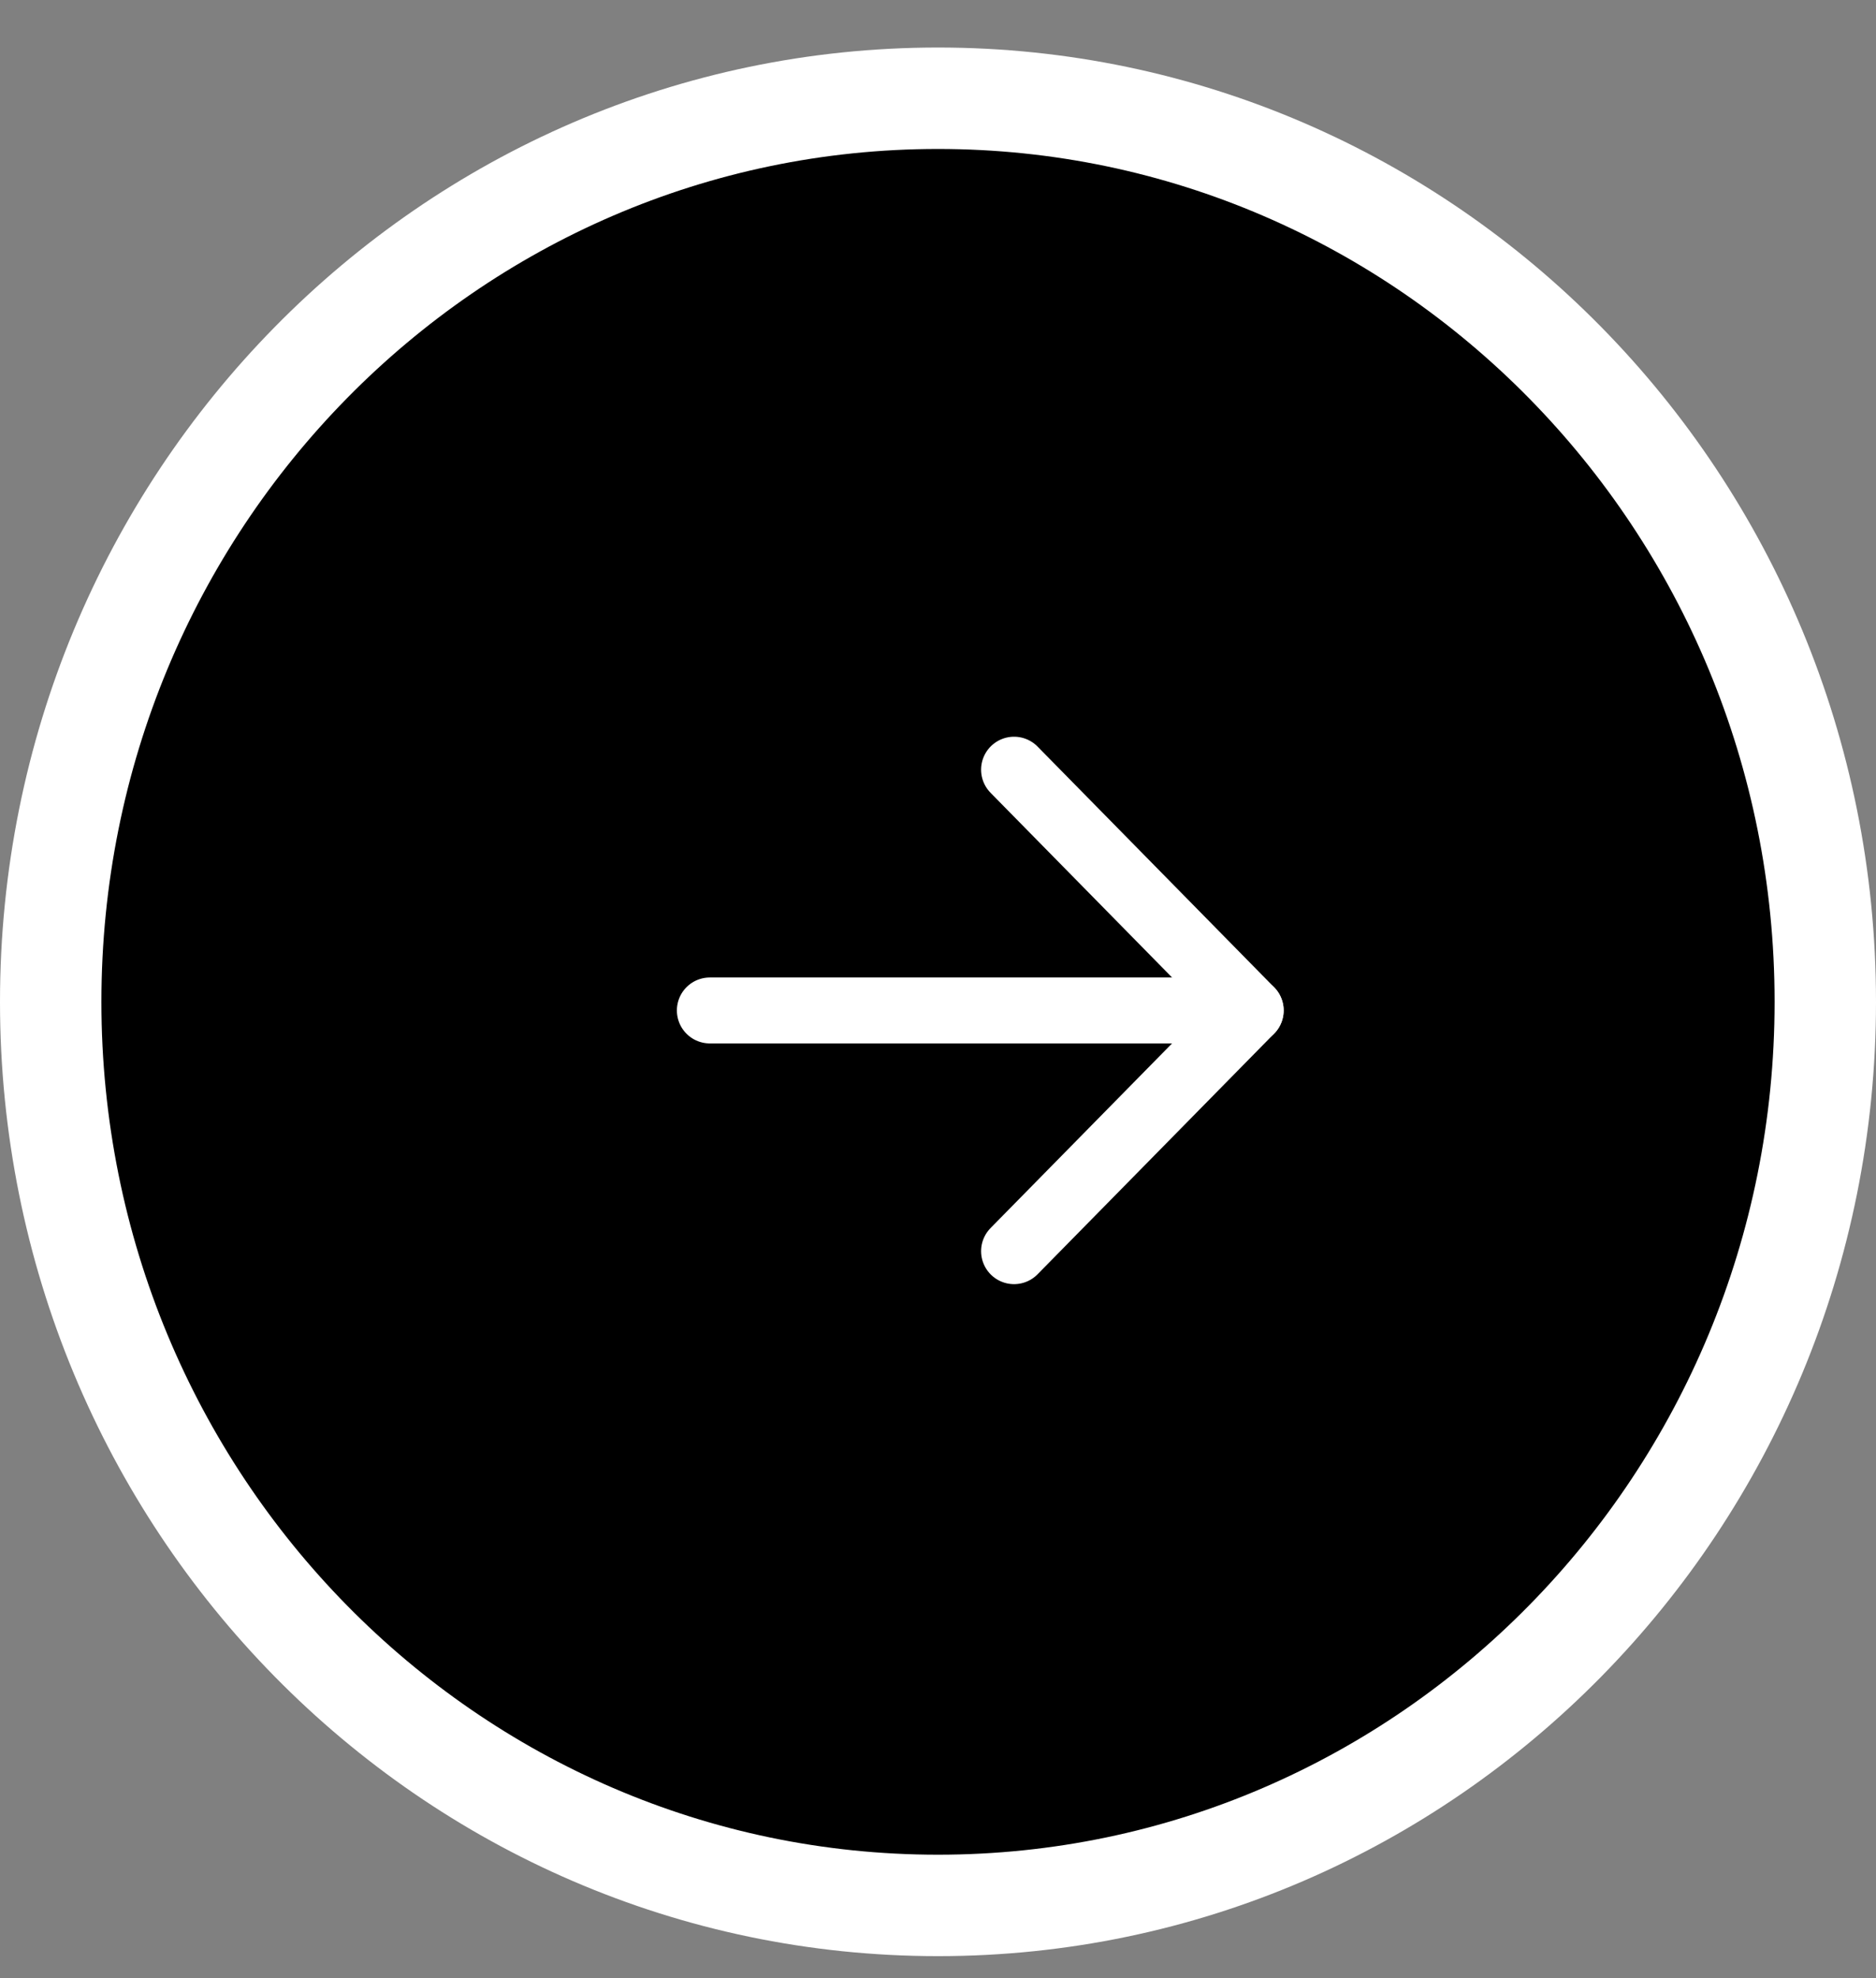
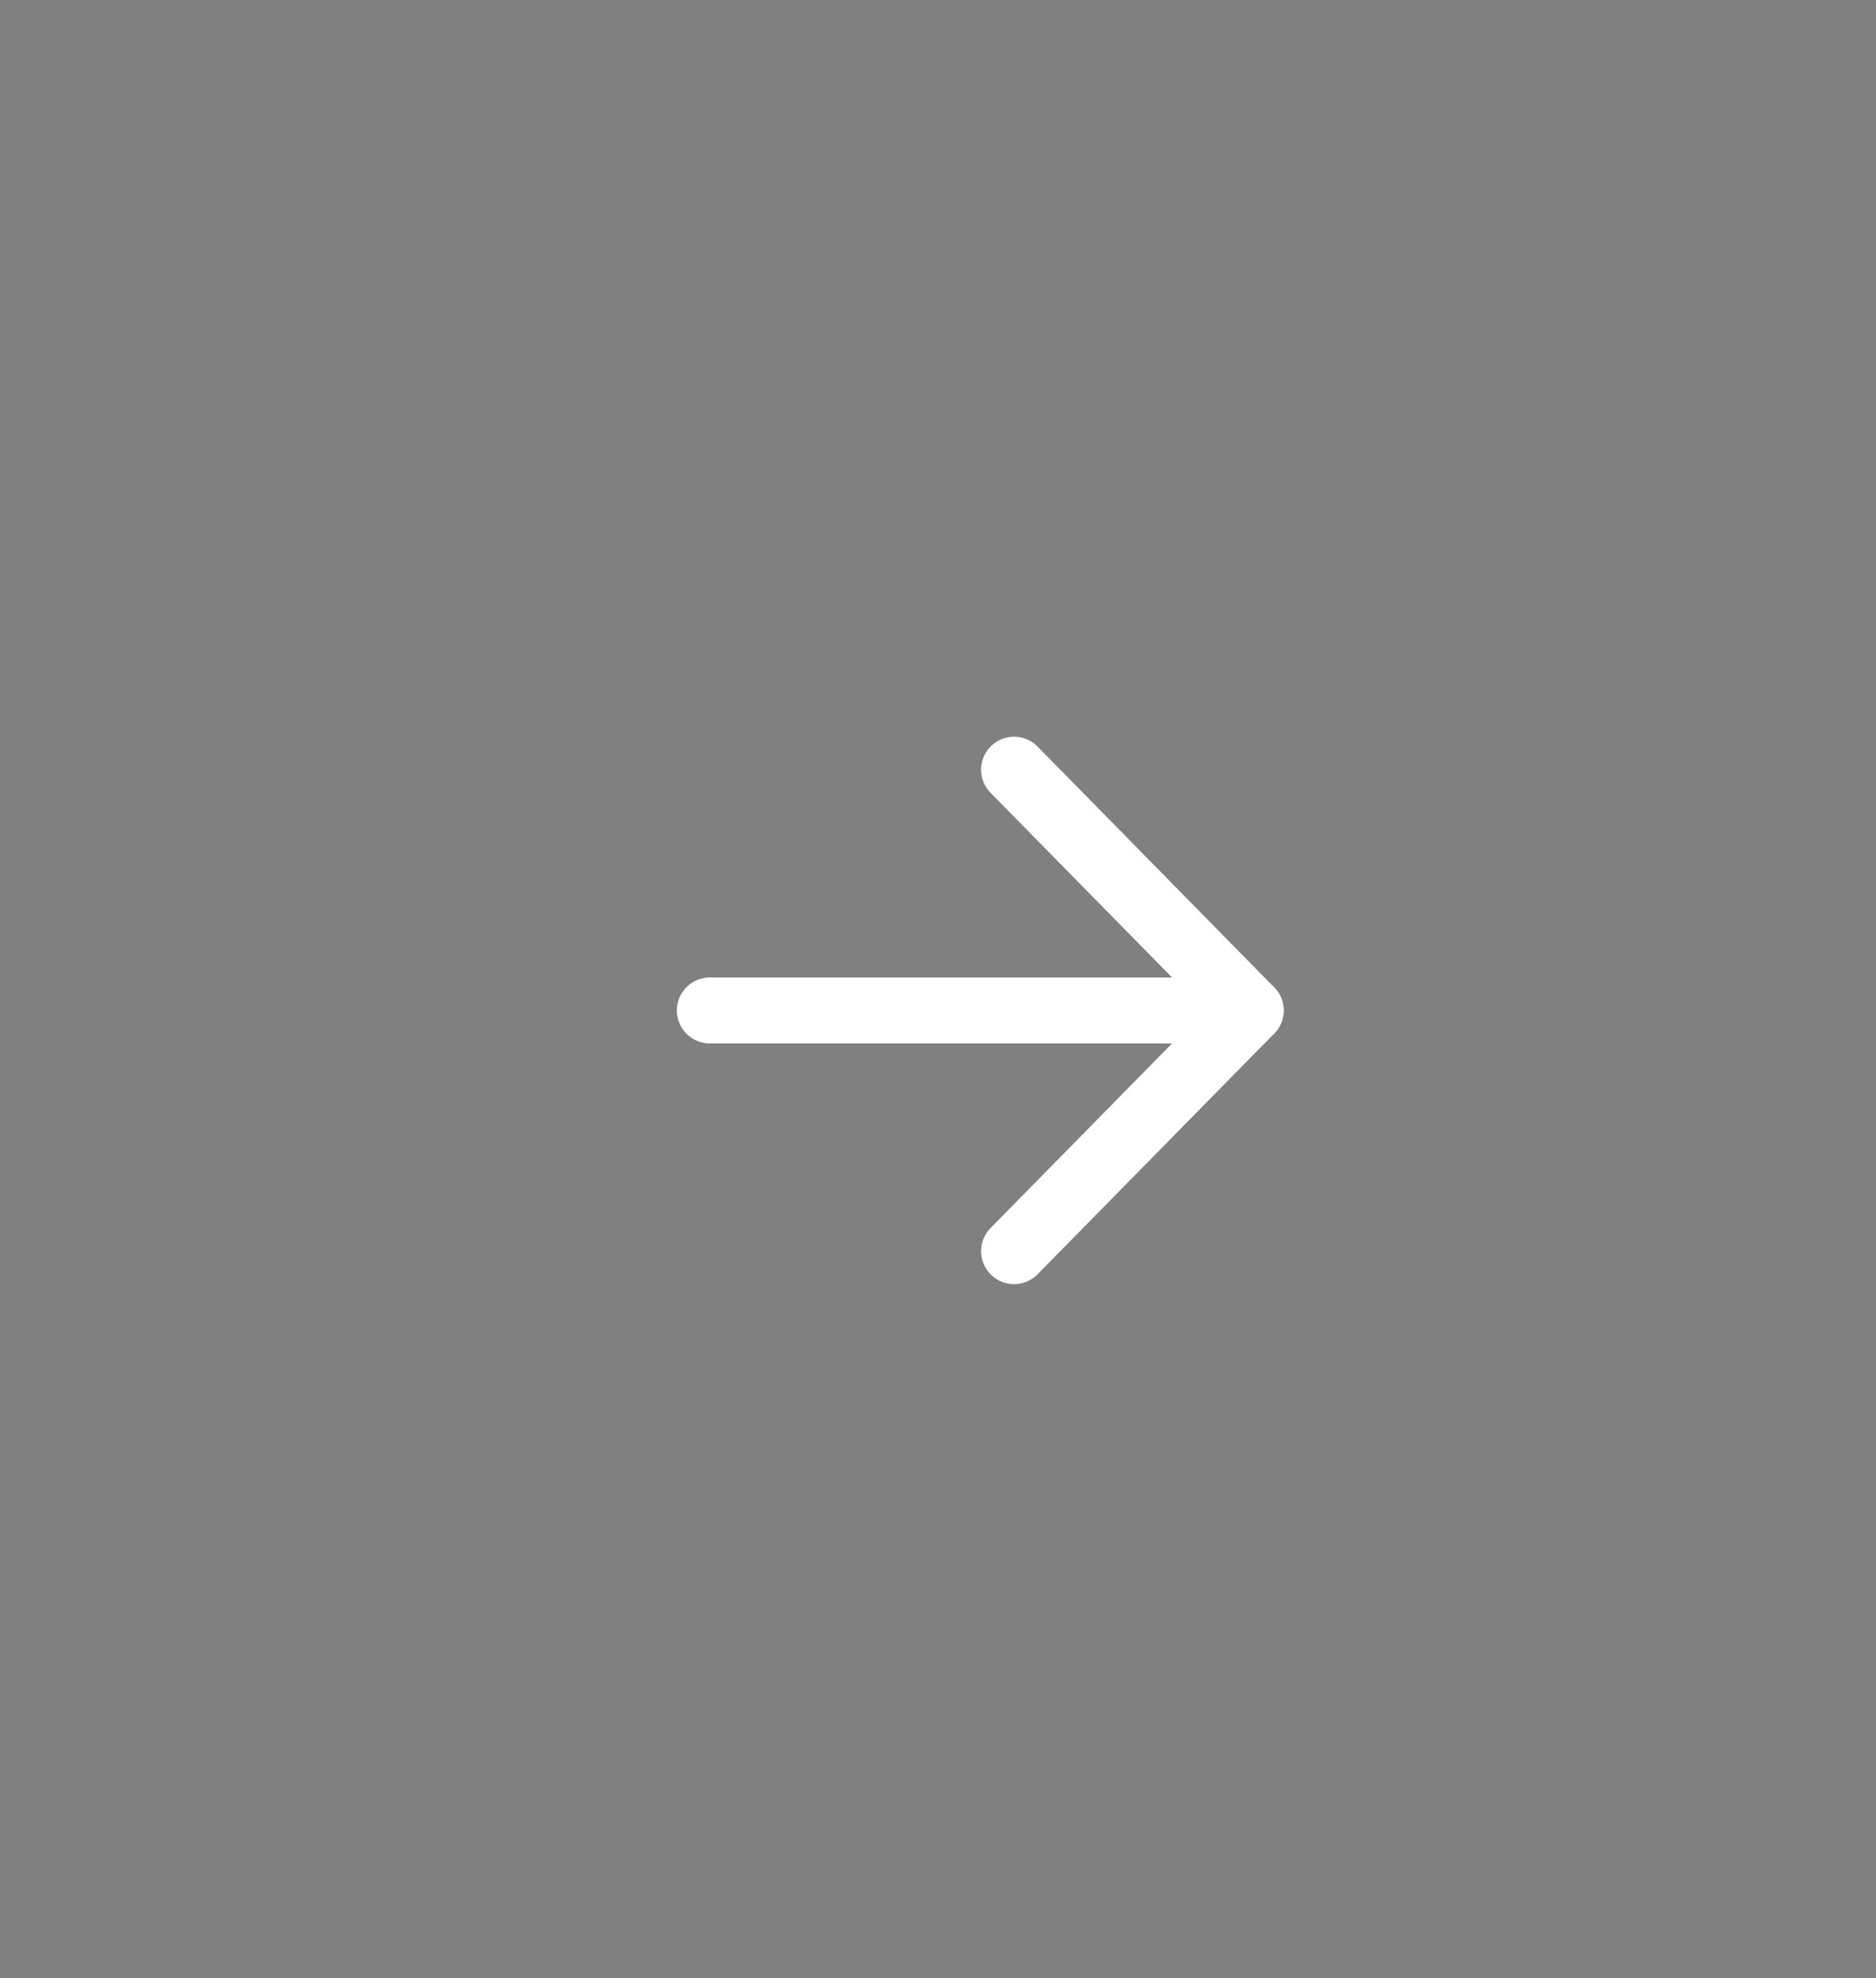
<svg xmlns="http://www.w3.org/2000/svg" width="37" height="39" viewBox="0 0 37 39" fill="none">
  <rect x="0" y="0" width="37" height="39" fill="#808080" stroke="none" />
  <g id="More">
-     <path id="Ellipse 7" d="M36 19.752C36 29.607 28.149 37.567 18.5 37.567C8.851 37.567 1 29.607 1 19.752C1 9.897 8.851 1.937 18.5 1.937C28.149 1.937 36 9.897 36 19.752Z" fill="black" stroke="white" stroke-width="2" />
    <g id="Icon">
      <path id="Vector" d="M14 19.922H24.667" stroke="white" stroke-width="1.3" stroke-linecap="round" stroke-linejoin="round" />
      <path id="Vector_2" d="M20 15.175L24.667 19.922L20 24.668" stroke="white" stroke-width="1.3" stroke-linecap="round" stroke-linejoin="round" />
    </g>
  </g>
</svg>